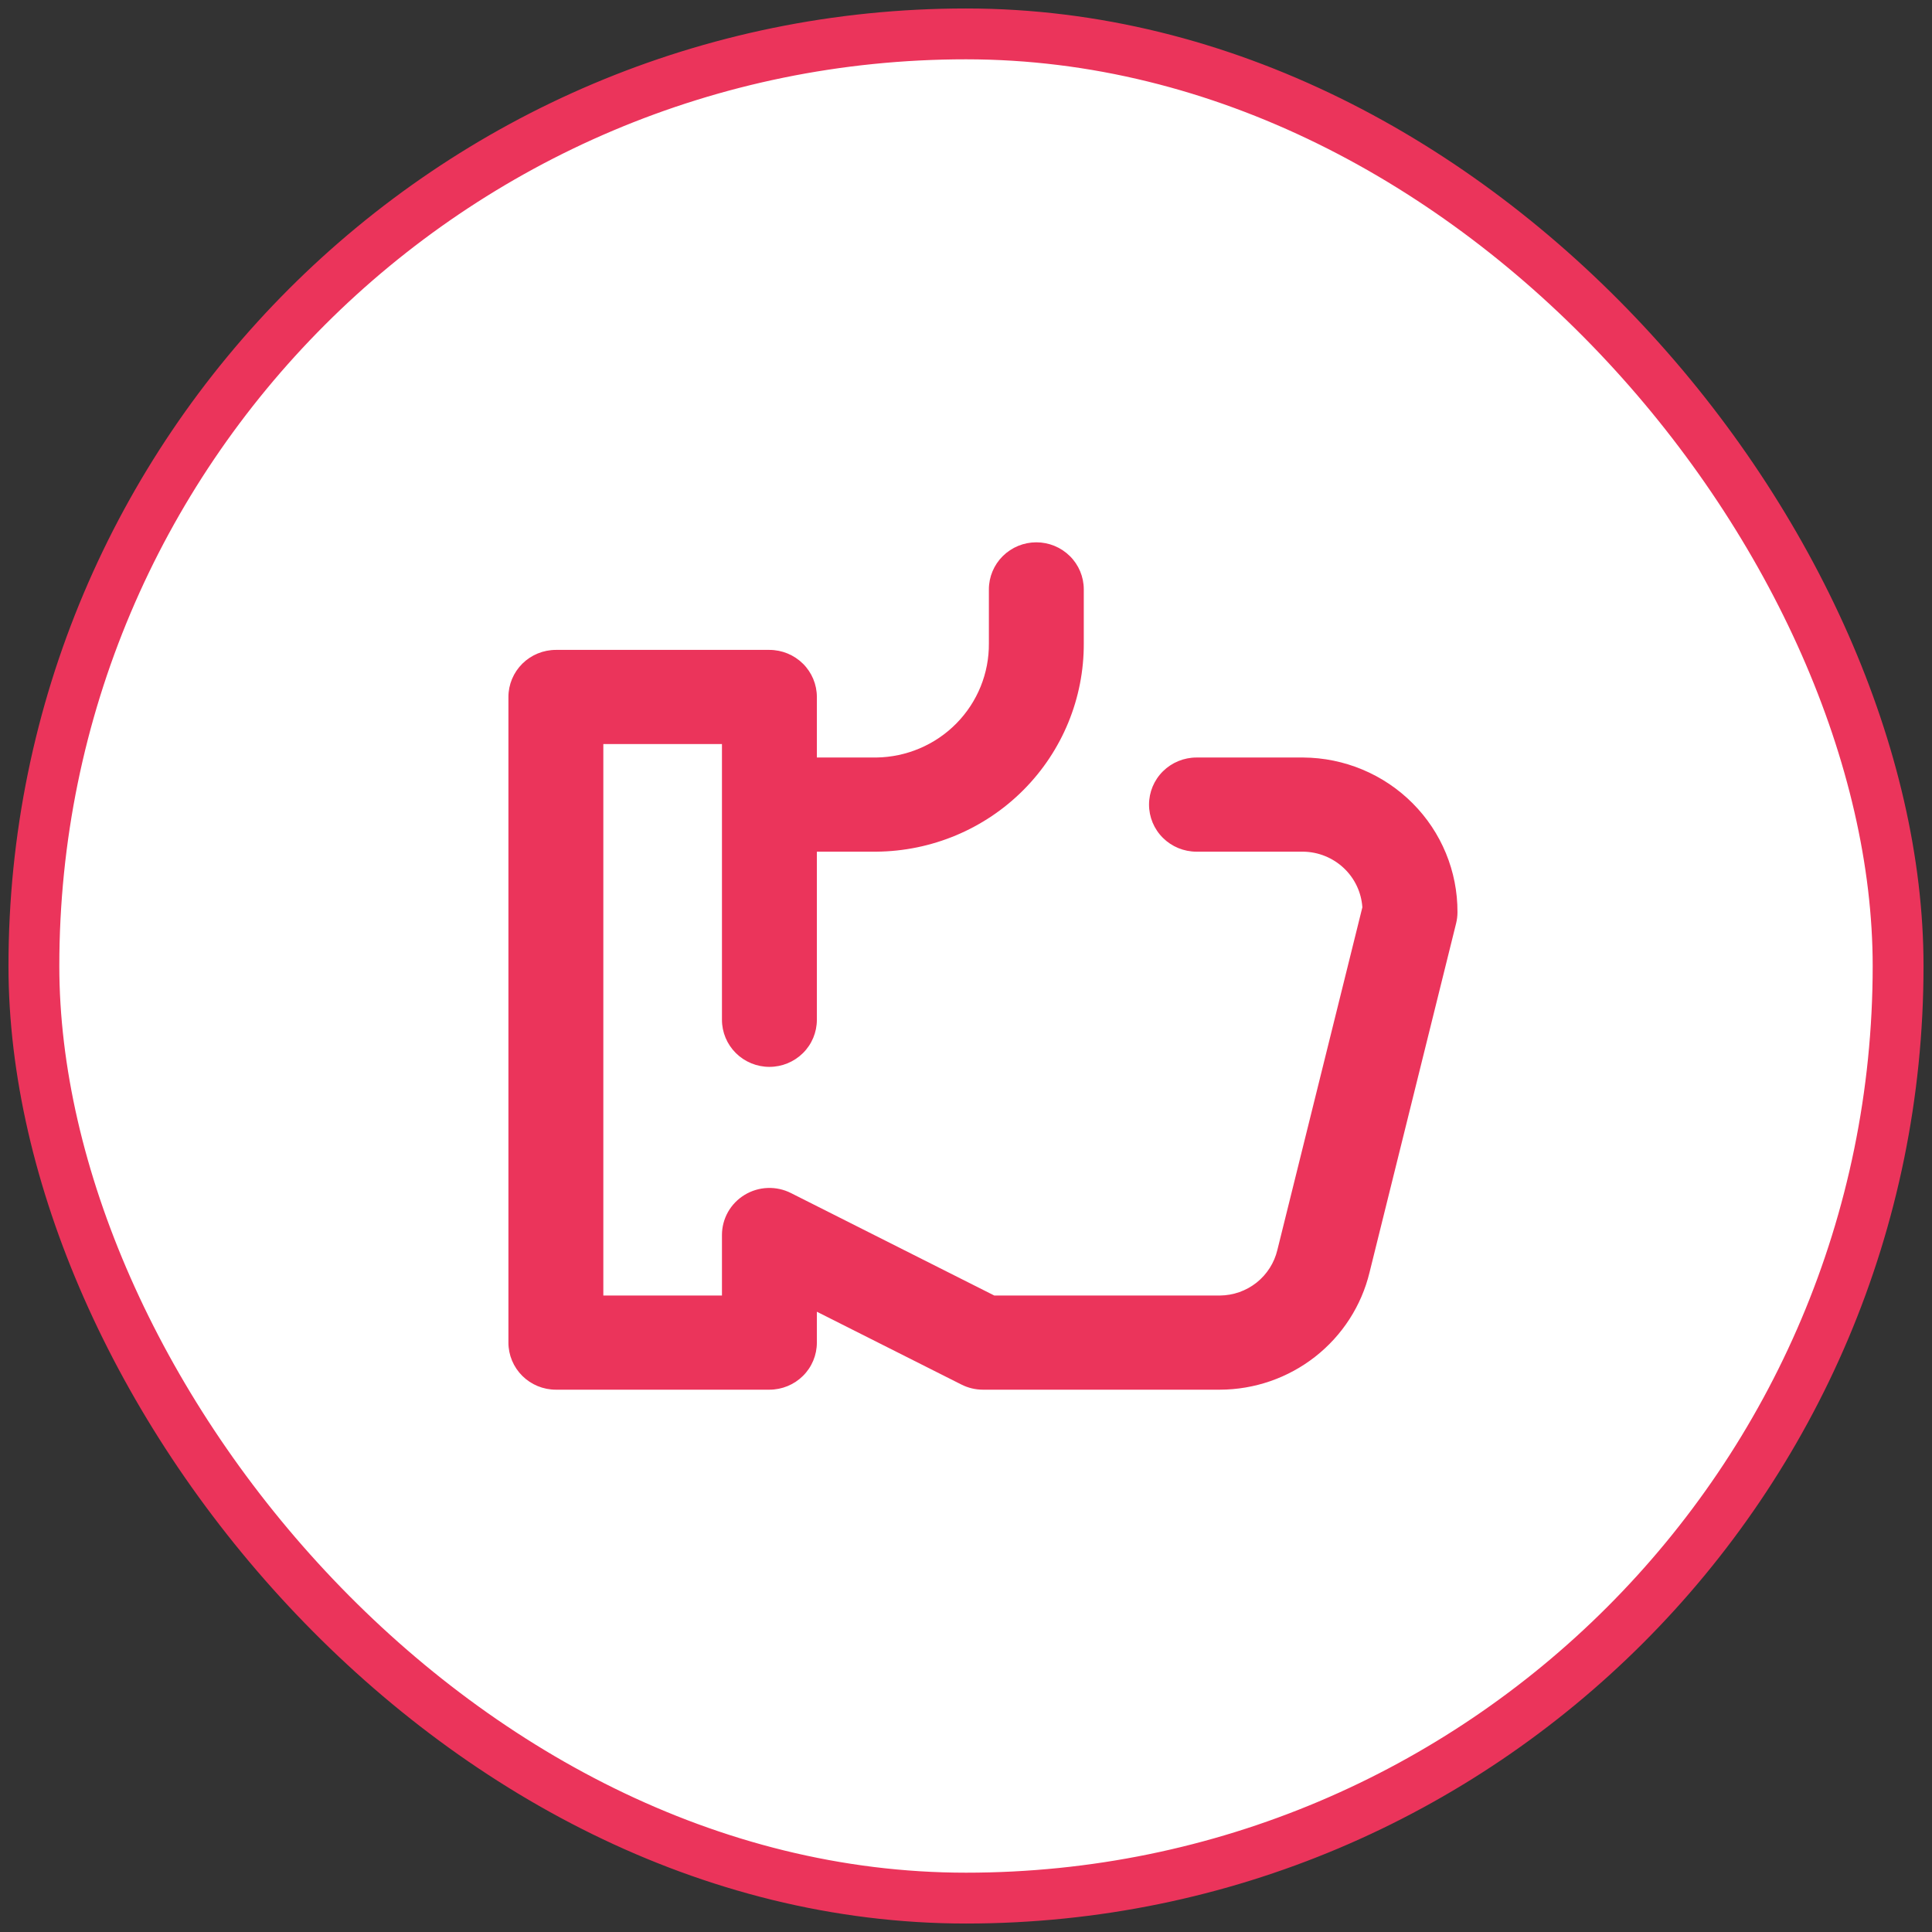
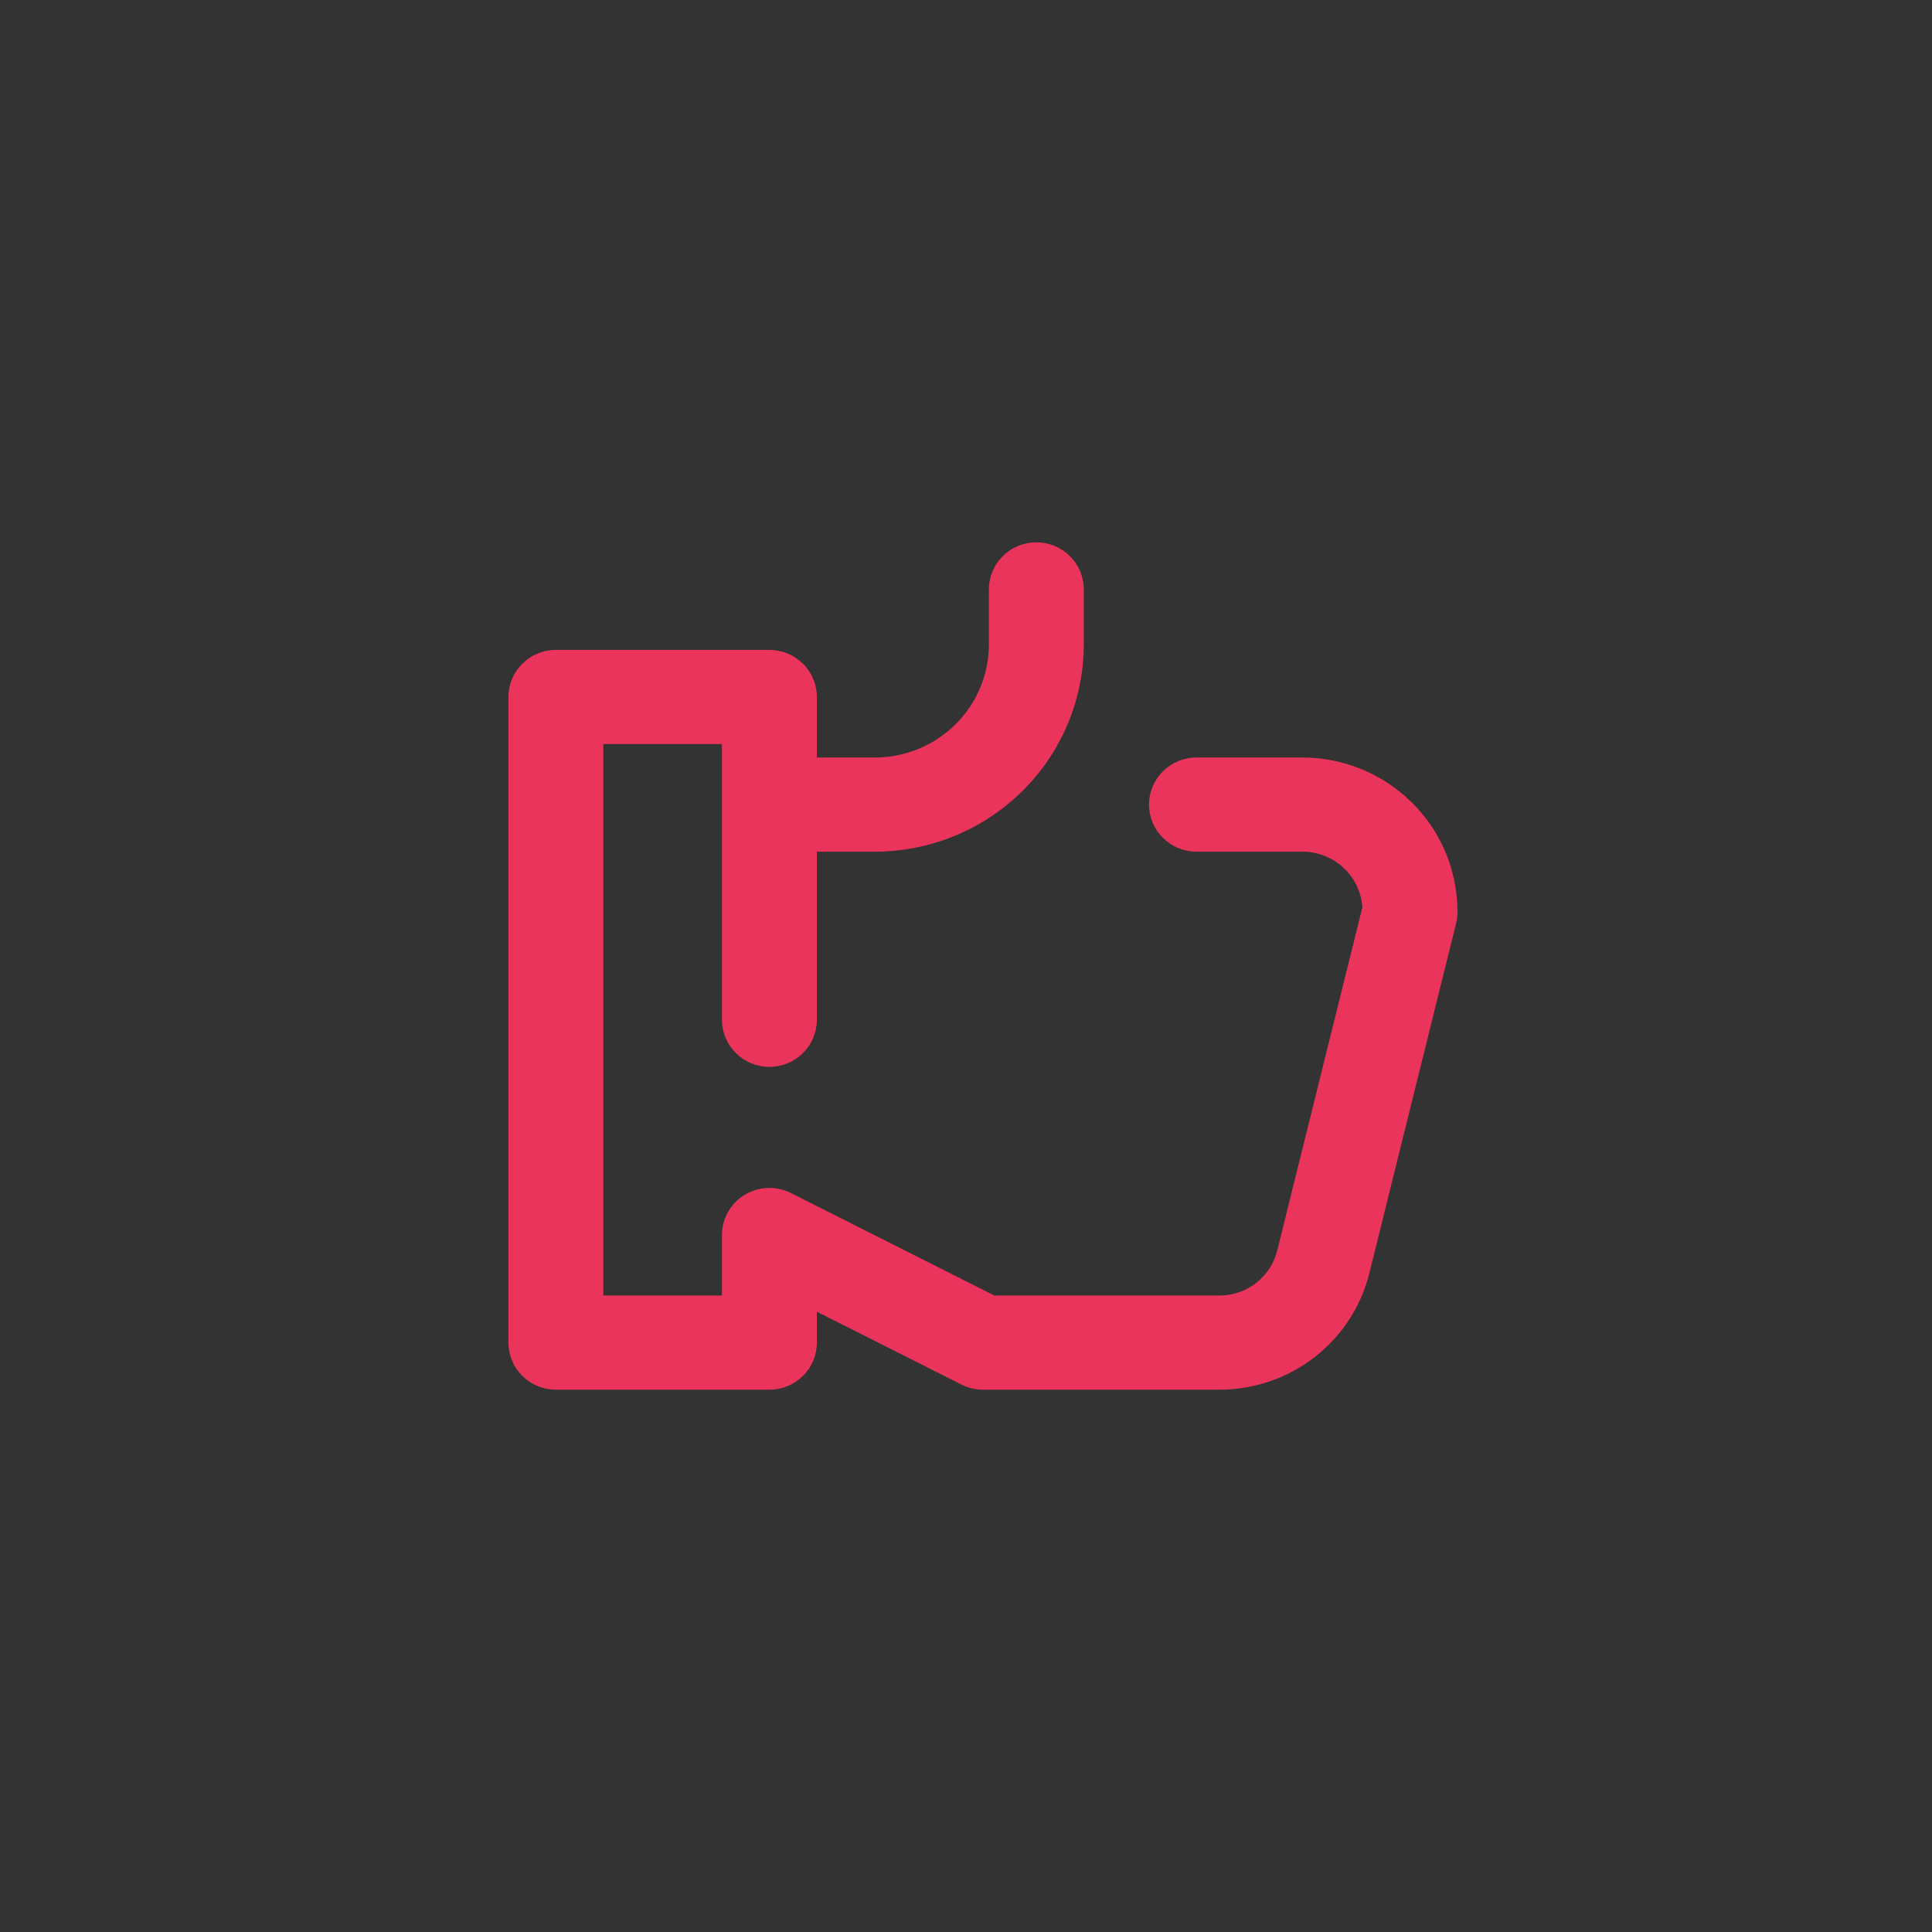
<svg xmlns="http://www.w3.org/2000/svg" width="57" height="57" viewBox="0 0 57 57" fill="none">
  <rect x="0" y="0" width="57" height="57" fill="#333333" stroke="none" />
-   <rect x="1" y="1" width="55" height="55" rx="27.5" fill="white" stroke="#EB345B" stroke-width="1.5" />
  <path d="M43 26.913C43 27.025 42.986 27.136 42.959 27.245L40.406 37.538C40.168 38.523 39.603 39.399 38.802 40.027C38.001 40.655 37.011 40.998 35.99 41H29C28.78 41 28.562 40.948 28.366 40.849L24.1 38.7V39.611C24.1 39.98 23.953 40.333 23.69 40.593C23.427 40.854 23.071 41 22.7 41H16.4C16.029 41 15.673 40.854 15.41 40.593C15.148 40.333 15 39.98 15 39.611V20.563C15 20.195 15.148 19.842 15.41 19.581C15.673 19.321 16.029 19.174 16.4 19.174H22.7C23.071 19.174 23.427 19.321 23.69 19.581C23.953 19.842 24.1 20.195 24.1 20.563V22.349H25.85C26.741 22.338 27.592 21.977 28.215 21.345C28.839 20.712 29.184 19.861 29.175 18.976V17.389C29.175 17.02 29.323 16.667 29.585 16.407C29.848 16.146 30.204 16 30.575 16C30.946 16 31.302 16.146 31.565 16.407C31.828 16.667 31.975 17.02 31.975 17.389V18.976C31.983 20.597 31.343 22.155 30.194 23.308C29.046 24.461 27.484 25.115 25.85 25.127H24.1V30.087C24.1 30.456 23.953 30.809 23.69 31.069C23.427 31.33 23.071 31.476 22.7 31.476C22.329 31.476 21.973 31.33 21.71 31.069C21.448 30.809 21.3 30.456 21.3 30.087V21.952H17.8V38.222H21.3V36.437C21.3 36.199 21.361 35.966 21.478 35.758C21.595 35.551 21.764 35.377 21.968 35.253C22.172 35.129 22.404 35.058 22.644 35.049C22.883 35.039 23.121 35.091 23.334 35.198L29.335 38.222H35.99C36.385 38.219 36.766 38.084 37.074 37.84C37.381 37.595 37.597 37.255 37.687 36.875L40.194 26.768C40.164 26.327 39.968 25.913 39.645 25.61C39.322 25.306 38.895 25.133 38.45 25.127H35.3C34.929 25.127 34.573 24.981 34.31 24.72C34.047 24.46 33.9 24.107 33.9 23.738C33.9 23.37 34.047 23.017 34.31 22.756C34.573 22.496 34.929 22.349 35.3 22.349H38.45C39.663 22.357 40.823 22.842 41.676 23.698C42.529 24.553 43.005 25.709 43 26.913Z" fill="#EB345B" />
</svg>